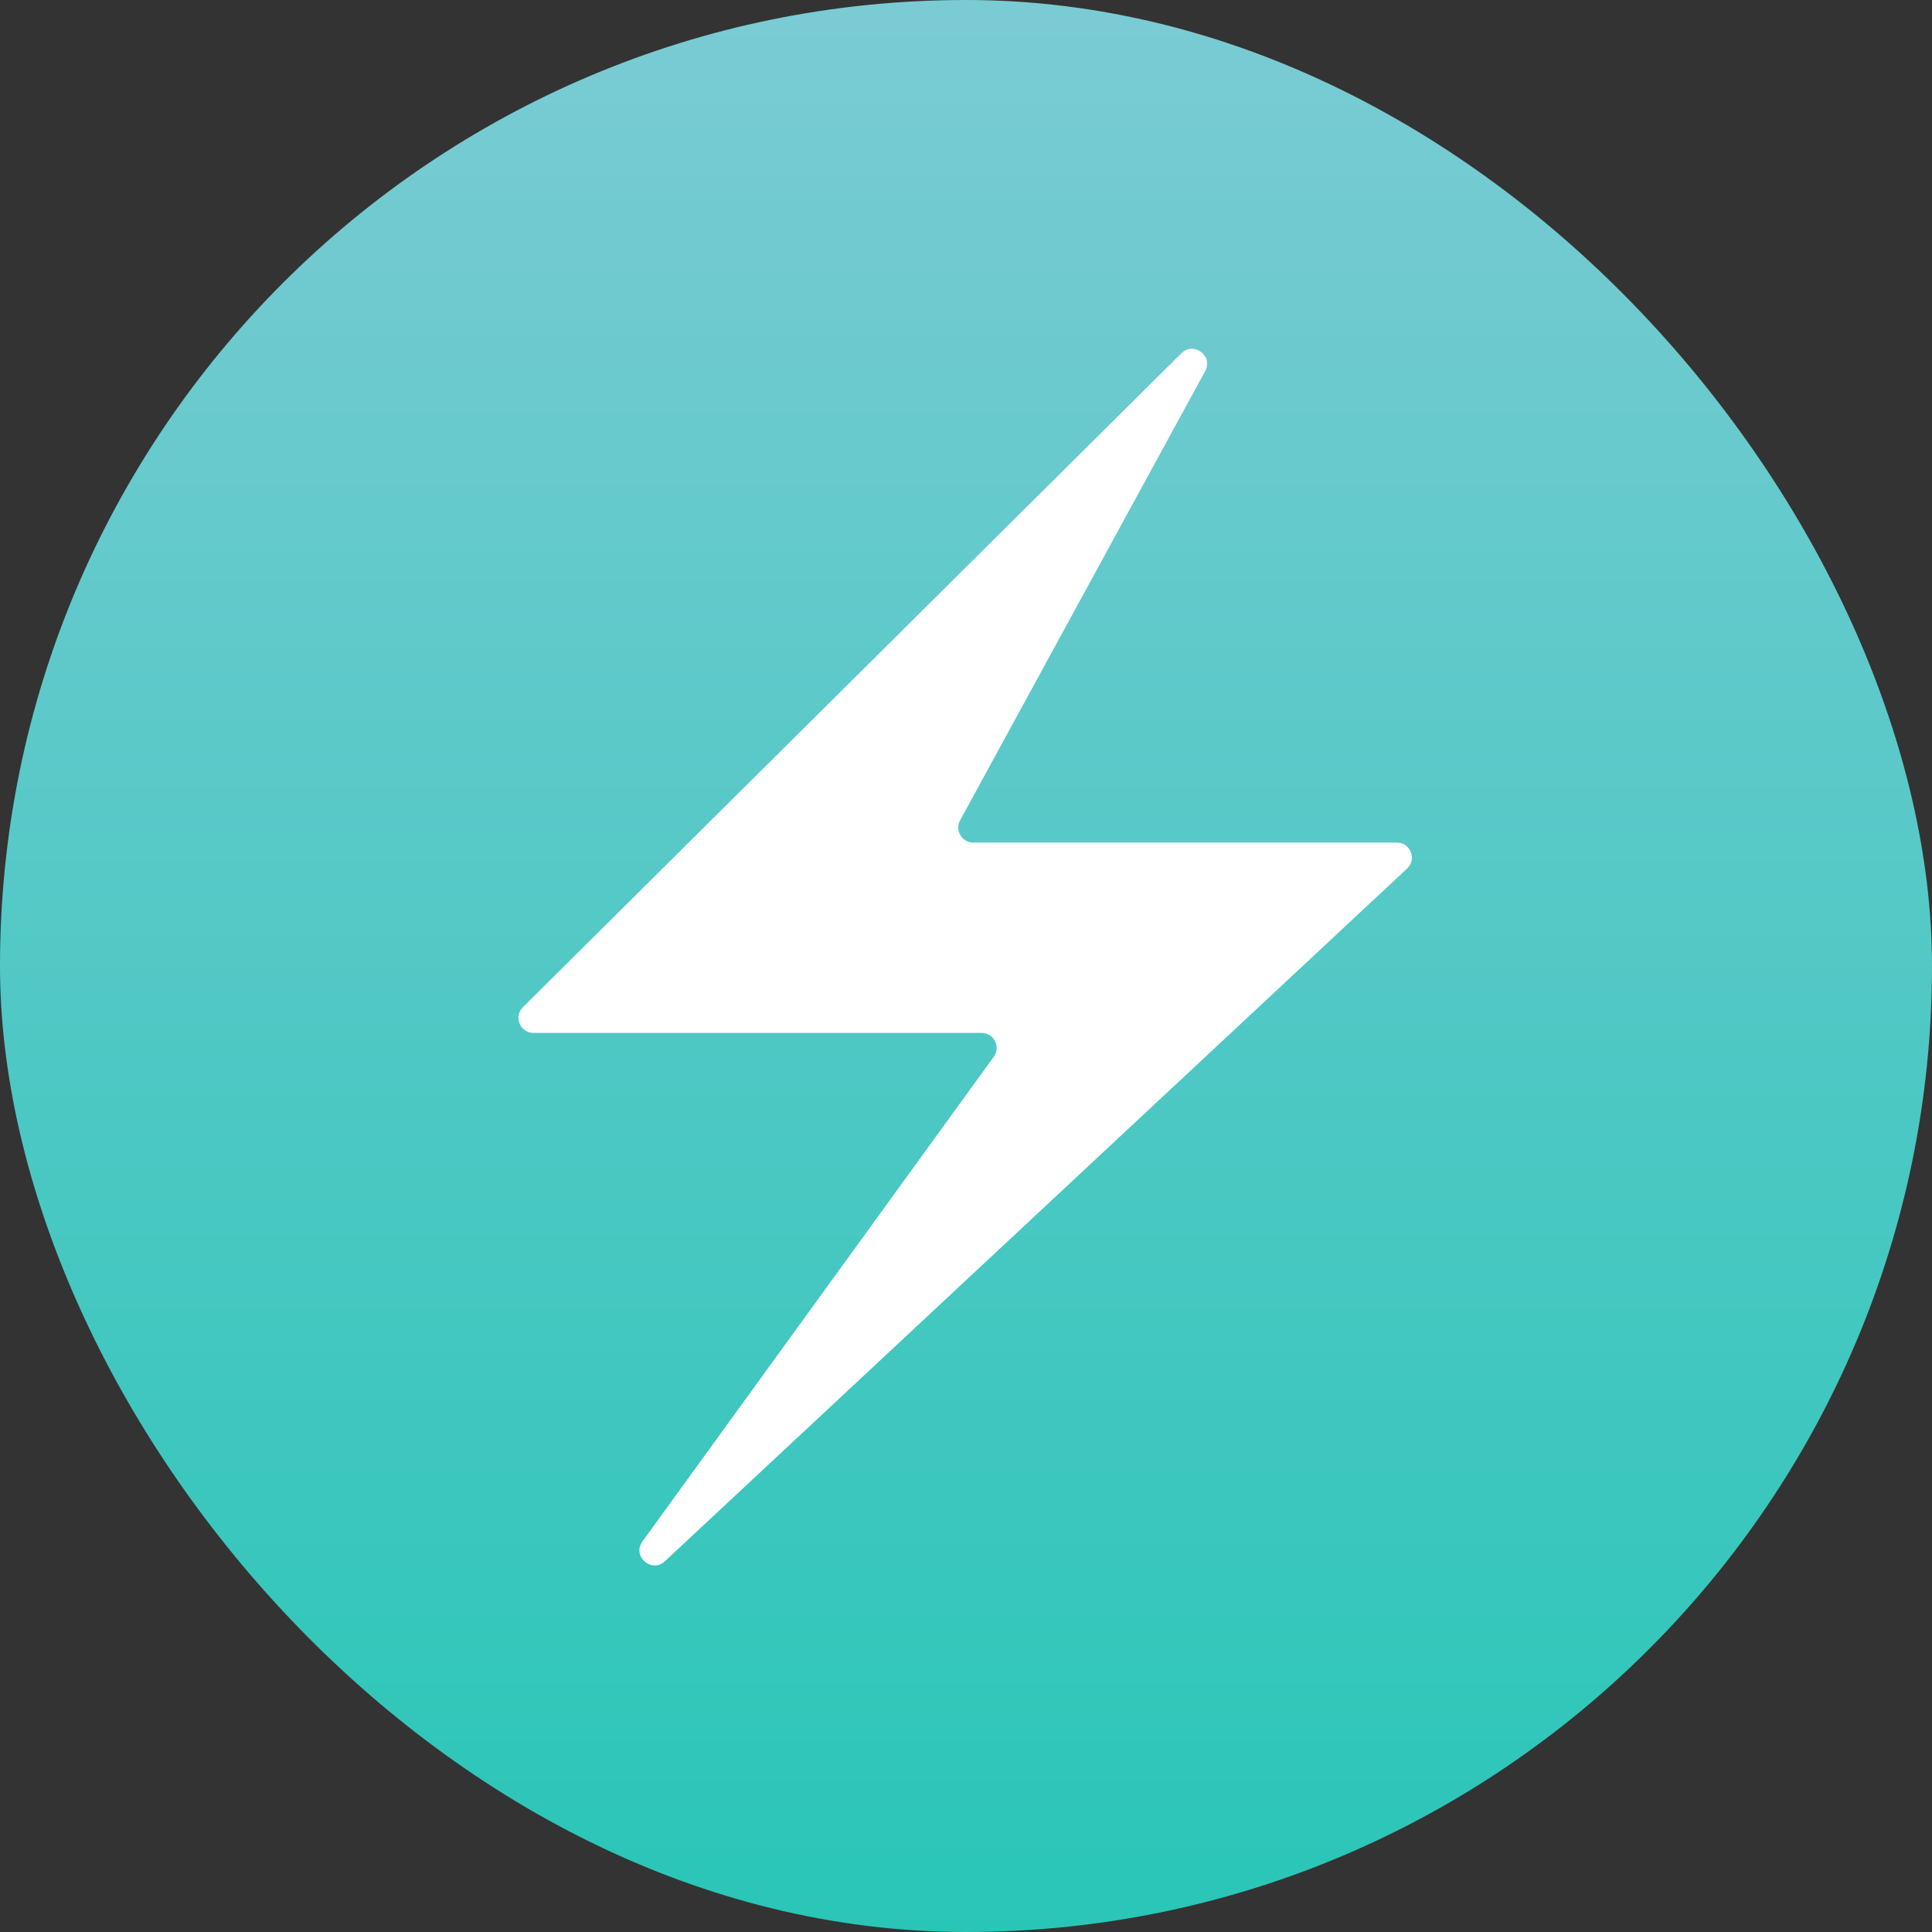
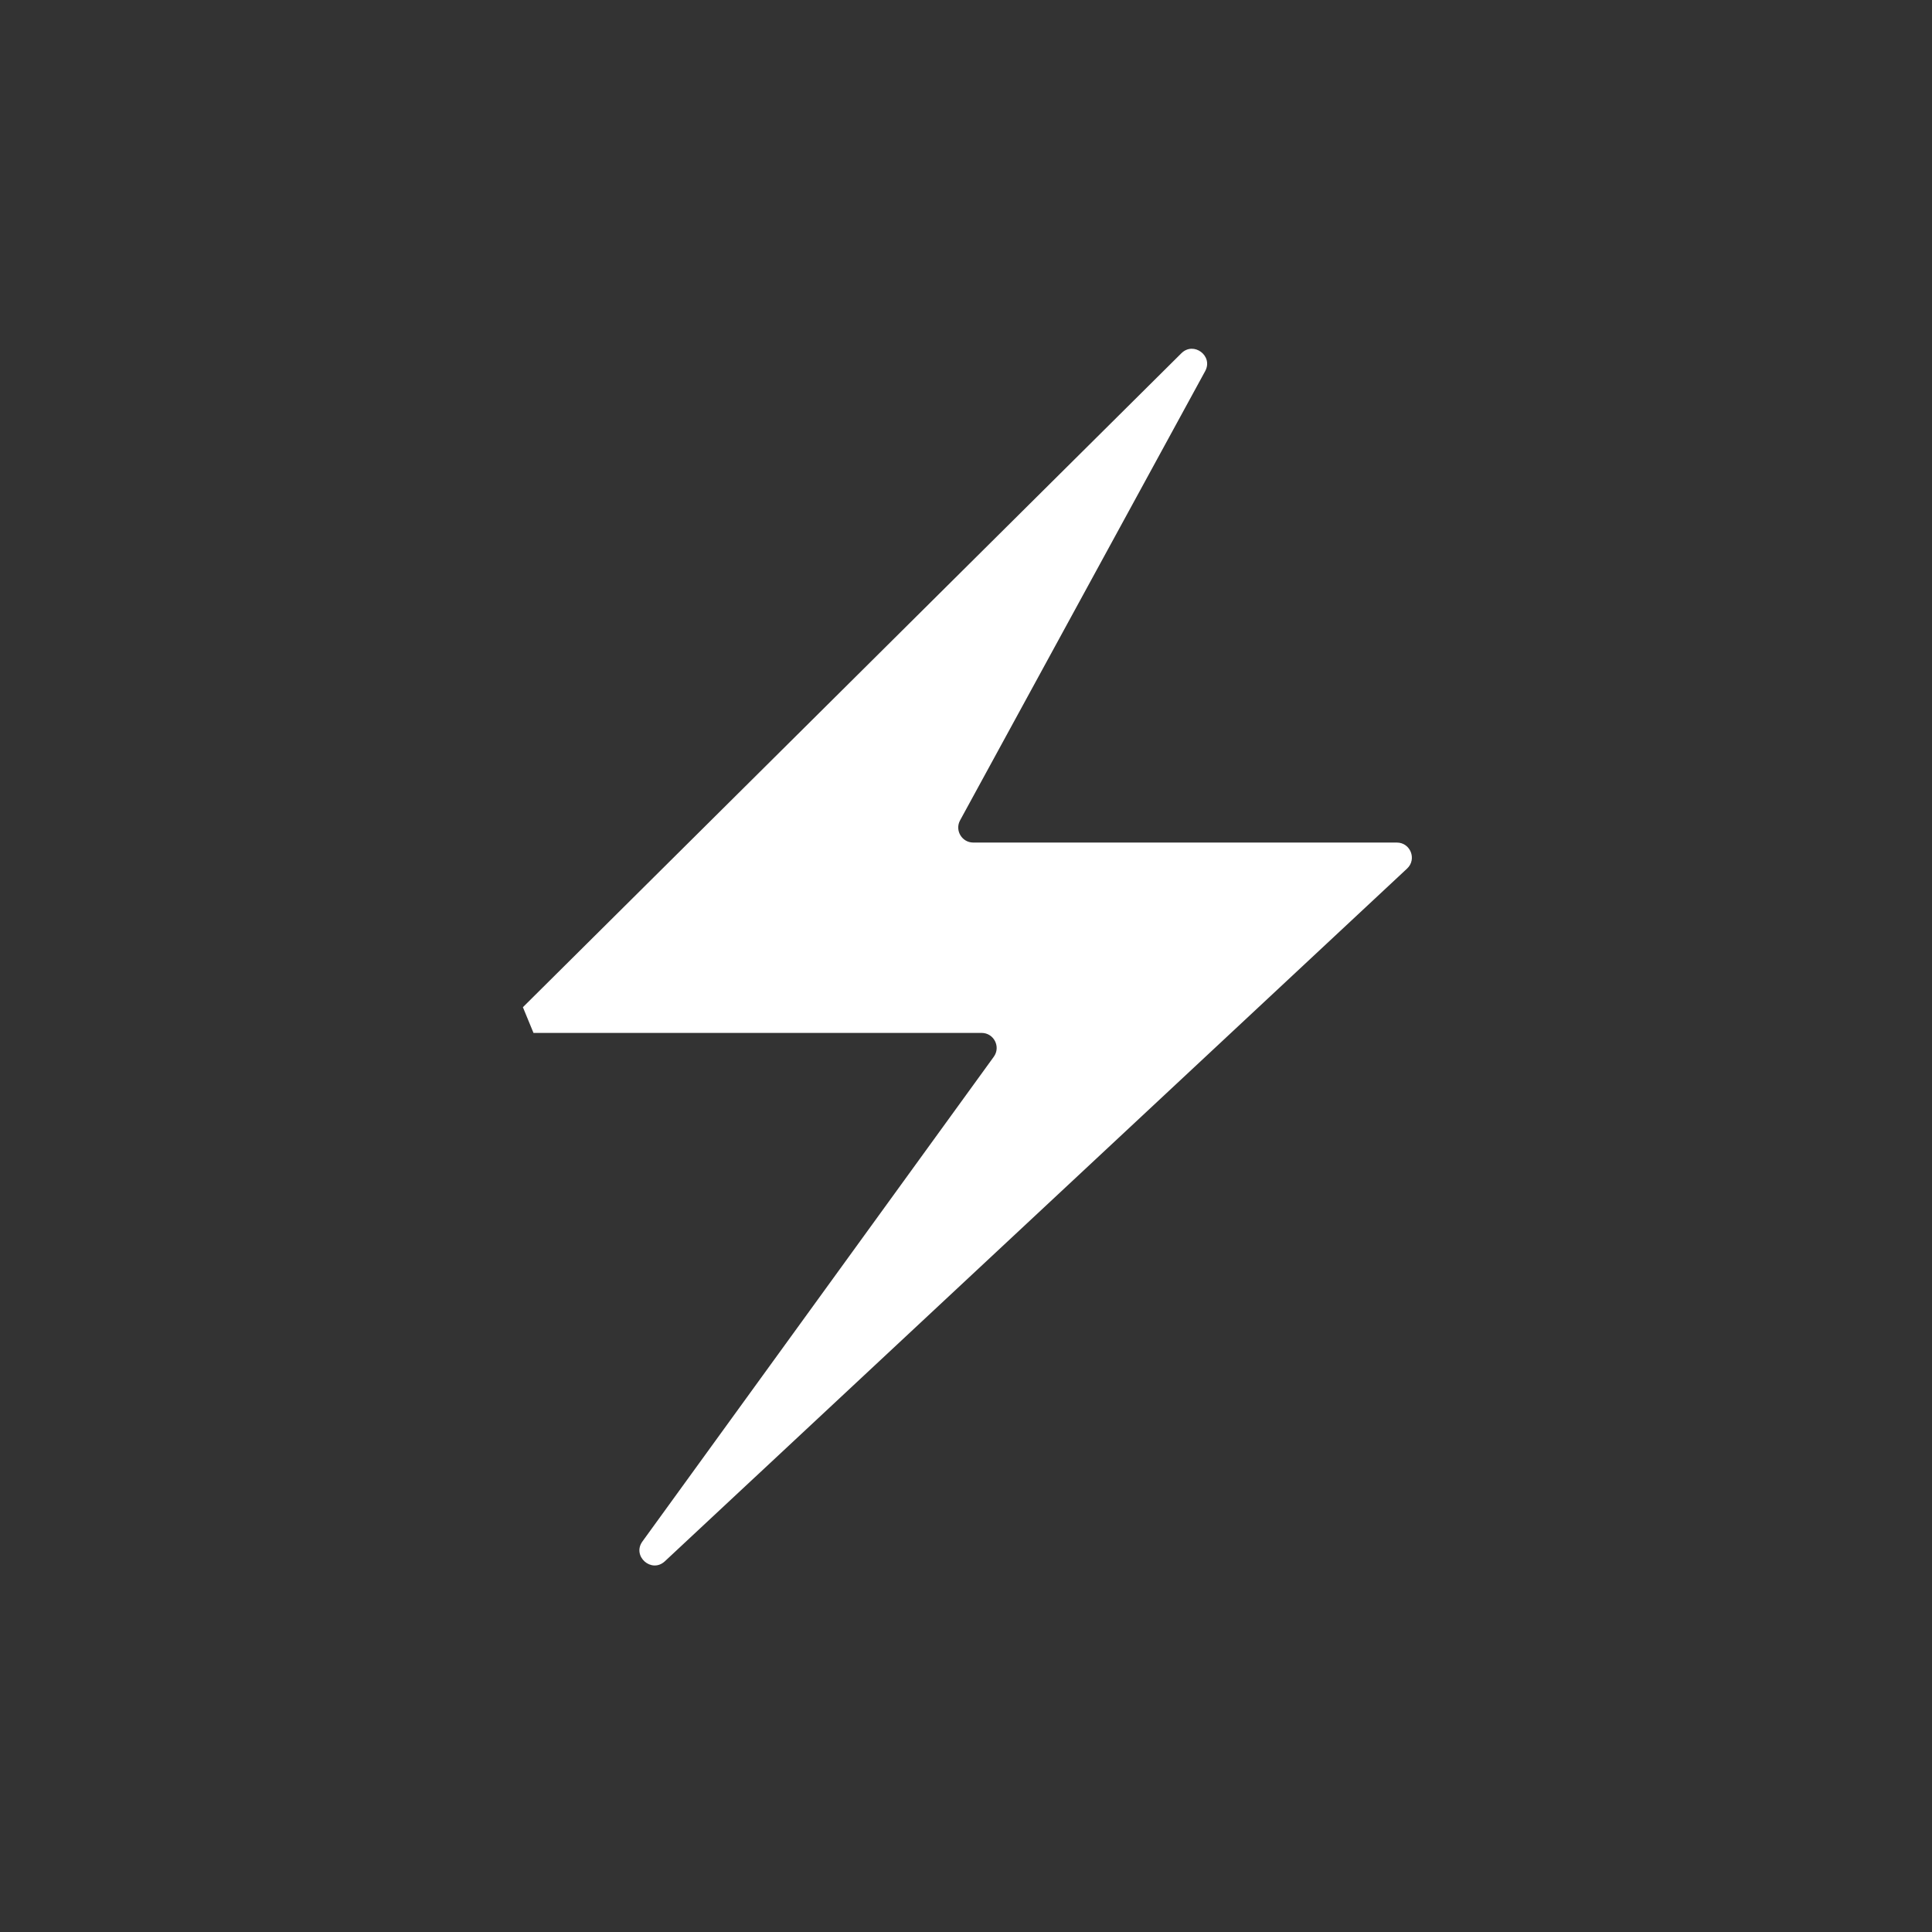
<svg xmlns="http://www.w3.org/2000/svg" viewBox="0 0 256 256">
  <rect x="0" y="0" width="256" height="256" fill="#333333" stroke="none" />
  <defs>
    <linearGradient id="a" x1="128.5" x2="128.5" y2="257" gradientTransform="scale(.996)" gradientUnits="userSpaceOnUse">
      <stop offset="0" stop-color="#7BCBD4" />
      <stop offset="1" stop-color="#29C6B7" />
    </linearGradient>
  </defs>
-   <rect width="256" height="256" fill="url(#a)" rx="128" style="fill:url(#a)" />
-   <path fill="#fff" d="m69.287 133.46 87.251-86.651c1.63-1.619 4.253.351 3.153 2.368l-32.474 59.52c-.725 1.327.236 2.946 1.748 2.946h56.12c1.809 0 2.681 2.215 1.36 3.449L88.1 206.875c-1.764 1.645-4.388-.674-2.973-2.626l46.554-64.222c.955-1.317.014-3.161-1.612-3.161H70.69c-1.778 0-2.665-2.153-1.403-3.406z" />
+   <path fill="#fff" d="m69.287 133.46 87.251-86.651c1.63-1.619 4.253.351 3.153 2.368l-32.474 59.52c-.725 1.327.236 2.946 1.748 2.946h56.12c1.809 0 2.681 2.215 1.36 3.449L88.1 206.875c-1.764 1.645-4.388-.674-2.973-2.626l46.554-64.222c.955-1.317.014-3.161-1.612-3.161H70.69z" />
</svg>